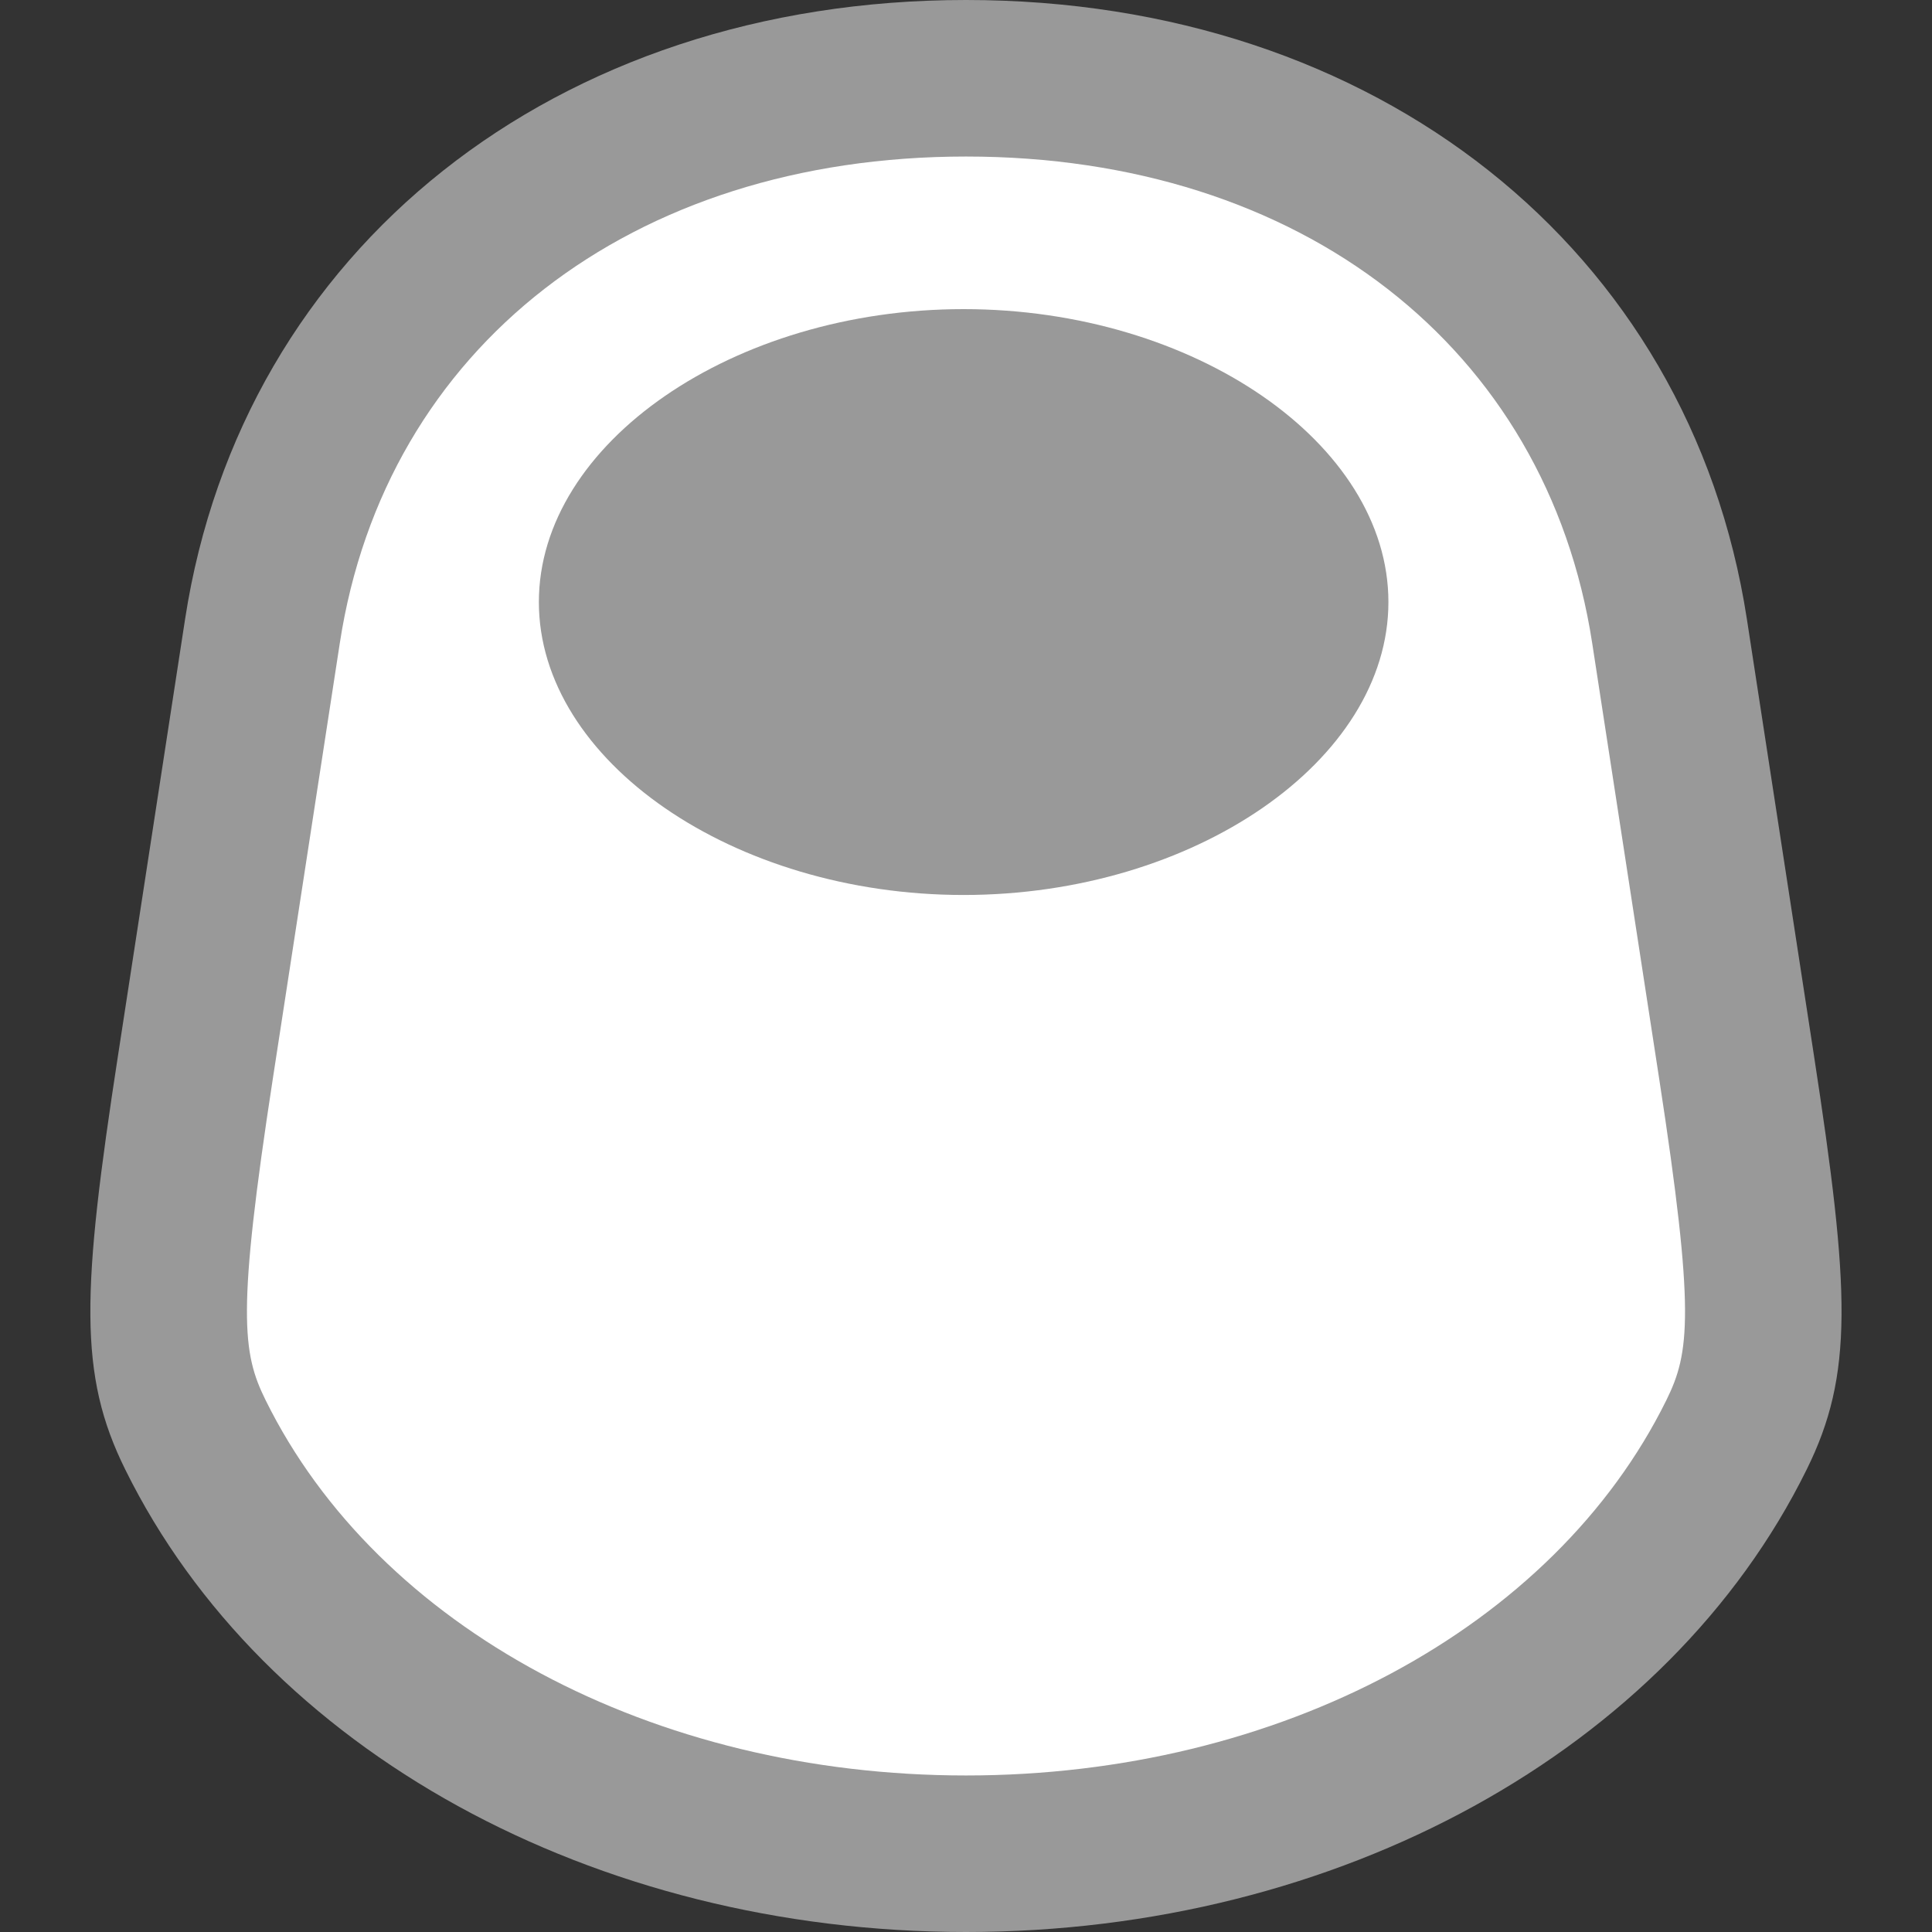
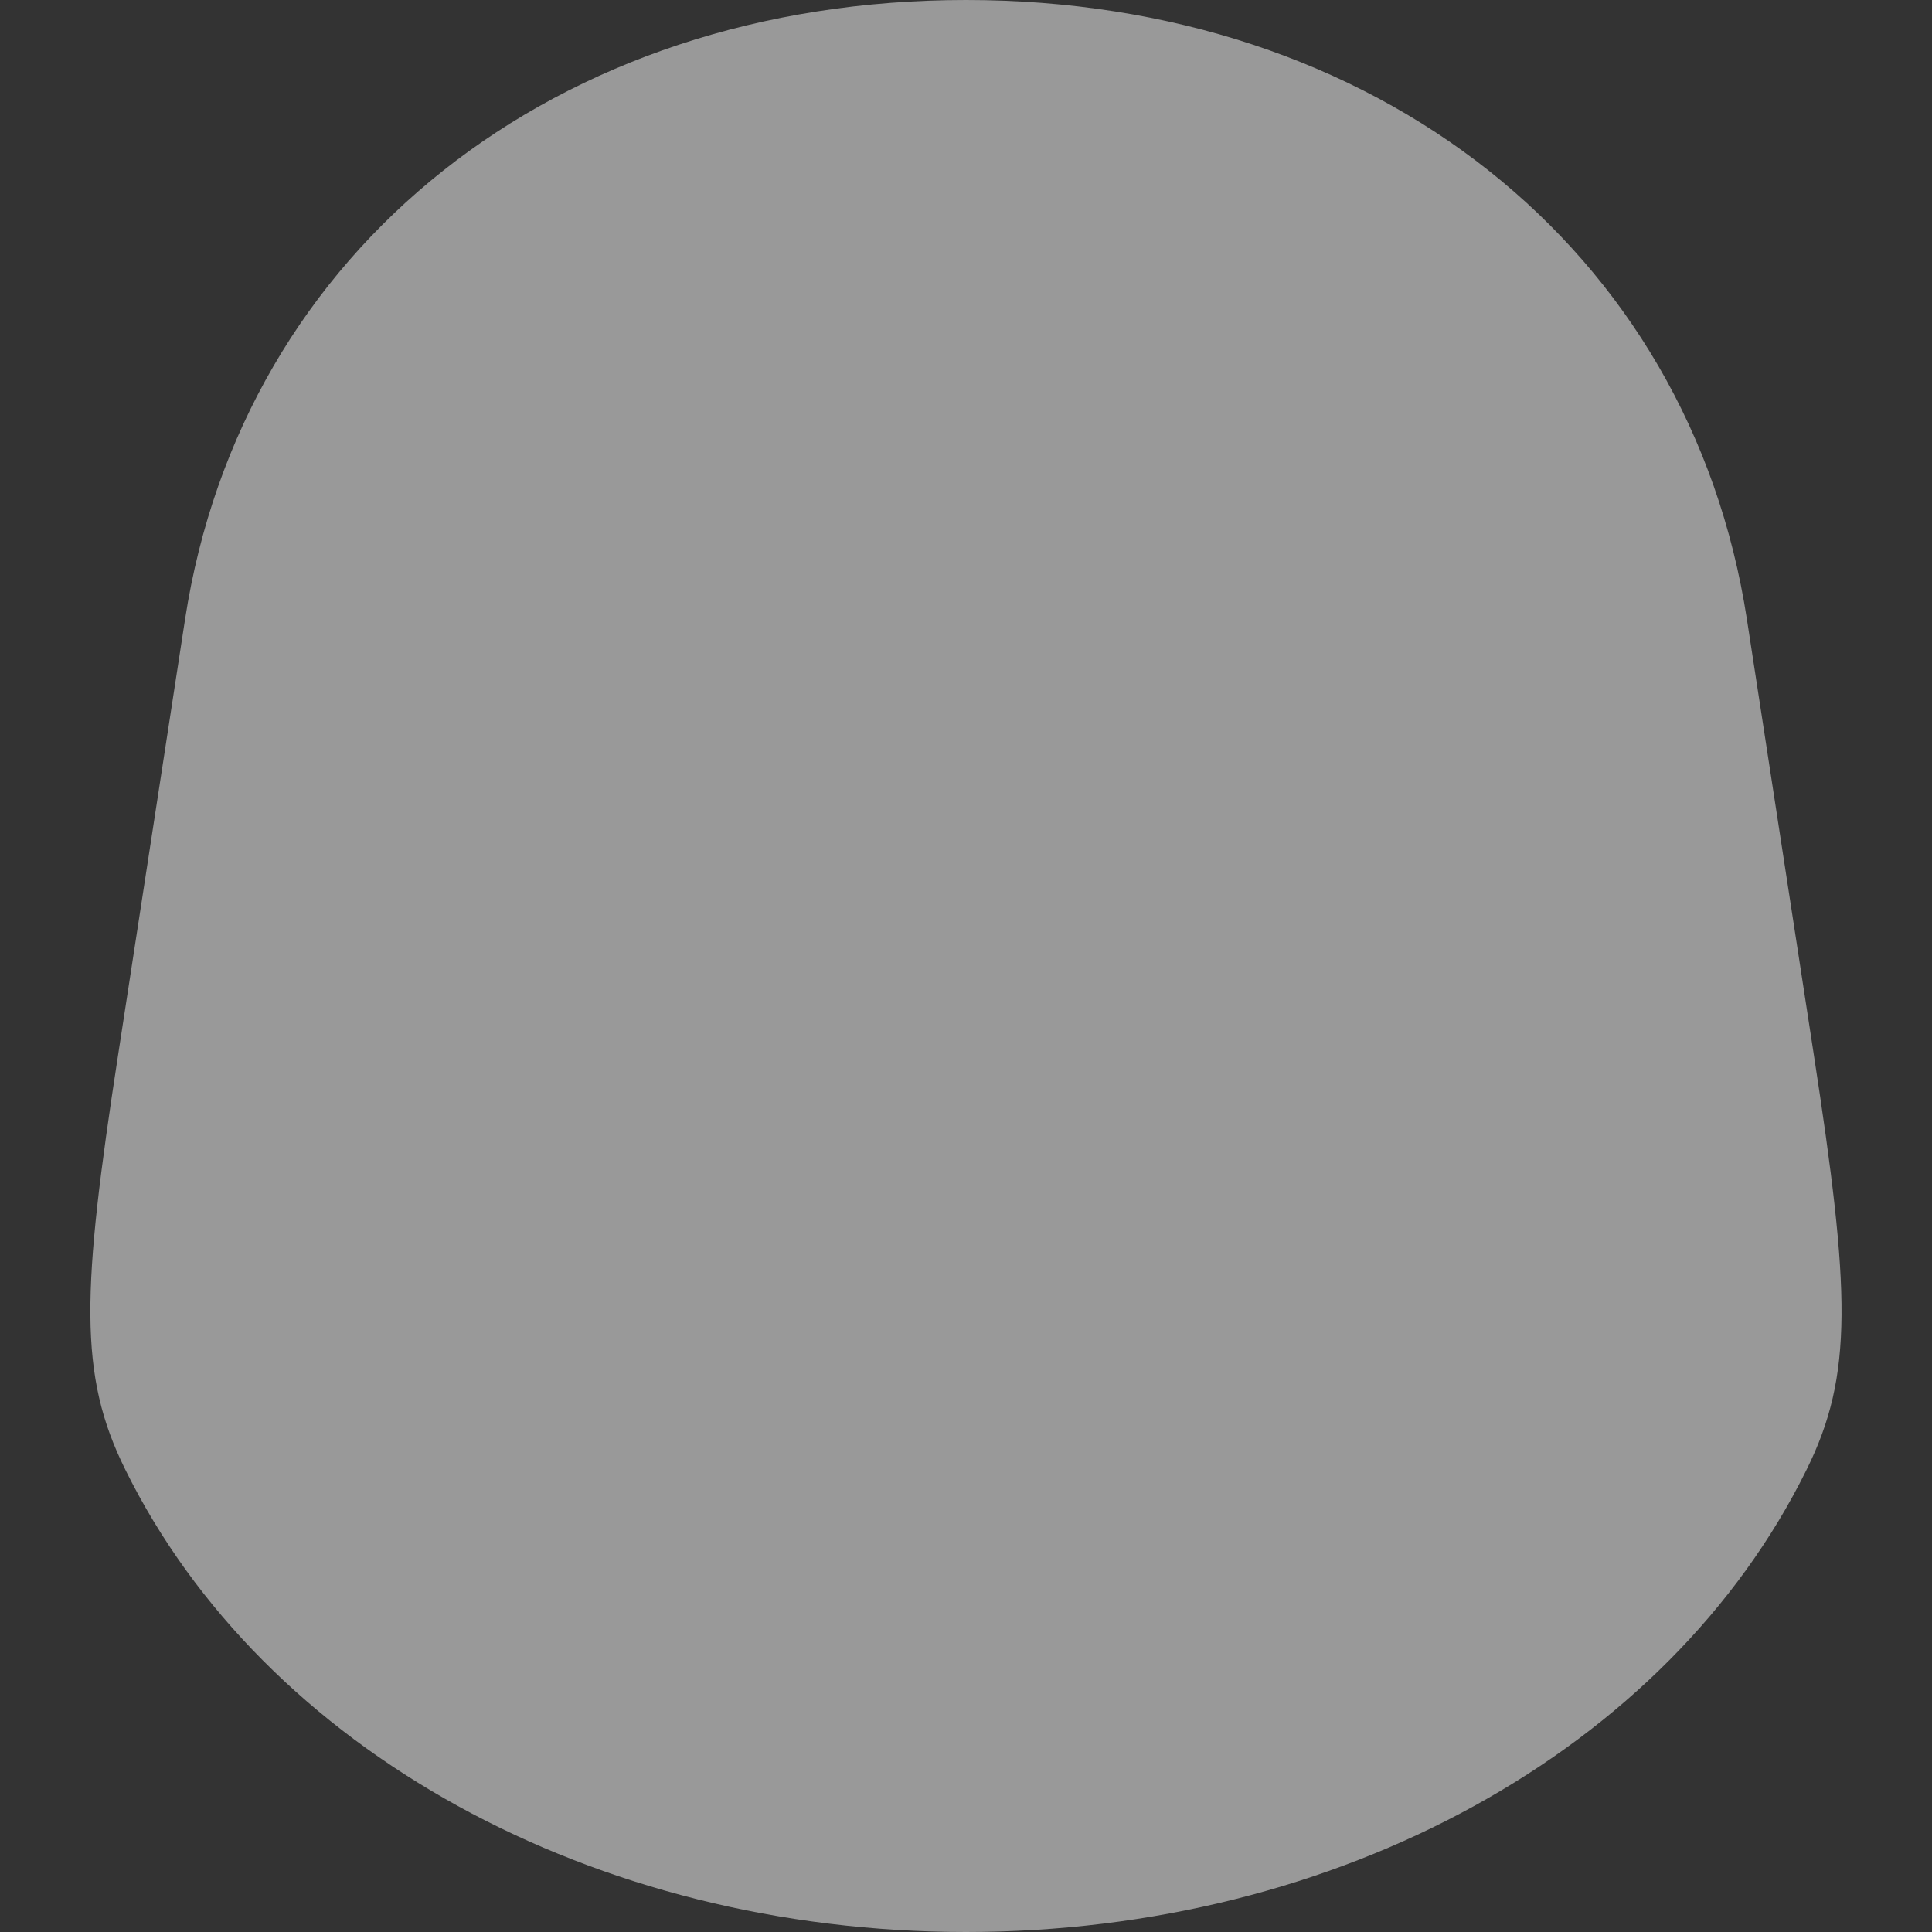
<svg xmlns="http://www.w3.org/2000/svg" version="1.1" id="レイヤー_1" x="0px" y="0px" width="50px" height="50px" viewBox="0 0 50 50" enable-background="new 0 0 50 50" xml:space="preserve">
  <rect x="0" y="0" width="50" height="50" fill="#333333" stroke="none" />
  <g>
    <path fill="#999999" d="M25,50c-9.629,0-18.17-4.697-21.757-11.966c-1.22-2.46-1.129-4.613-0.185-10.743L4.79,16.023   C6.266,6.438,14.385,0,25,0c10.61,0,18.732,6.438,20.209,16.021l1.732,11.271c0.943,6.13,1.033,8.283-0.187,10.744   C43.169,45.303,34.628,50,25,50z" />
-     <path fill="#FFFFFF" d="M25,4.051c-8.668,0-15.029,4.941-16.205,12.587l-1.733,11.27c-0.933,6.07-0.794,7.105-0.187,8.33   C9.786,42.138,16.9,45.949,25,45.949c8.099,0,15.213-3.811,18.124-9.71c0.606-1.225,0.748-2.26-0.186-8.33l-1.733-11.27   C40.027,8.993,33.666,4.051,25,4.051z" />
-     <path fill="#999999" d="M24.938,23.162c-5.958,0-10.992-3.472-10.992-7.581c0-4.11,5.034-7.581,10.992-7.581   c5.96,0,10.994,3.471,10.994,7.581C35.932,19.69,30.897,23.162,24.938,23.162z" />
+     <path fill="#999999" d="M24.938,23.162c-5.958,0-10.992-3.472-10.992-7.581c5.96,0,10.994,3.471,10.994,7.581C35.932,19.69,30.897,23.162,24.938,23.162z" />
  </g>
</svg>